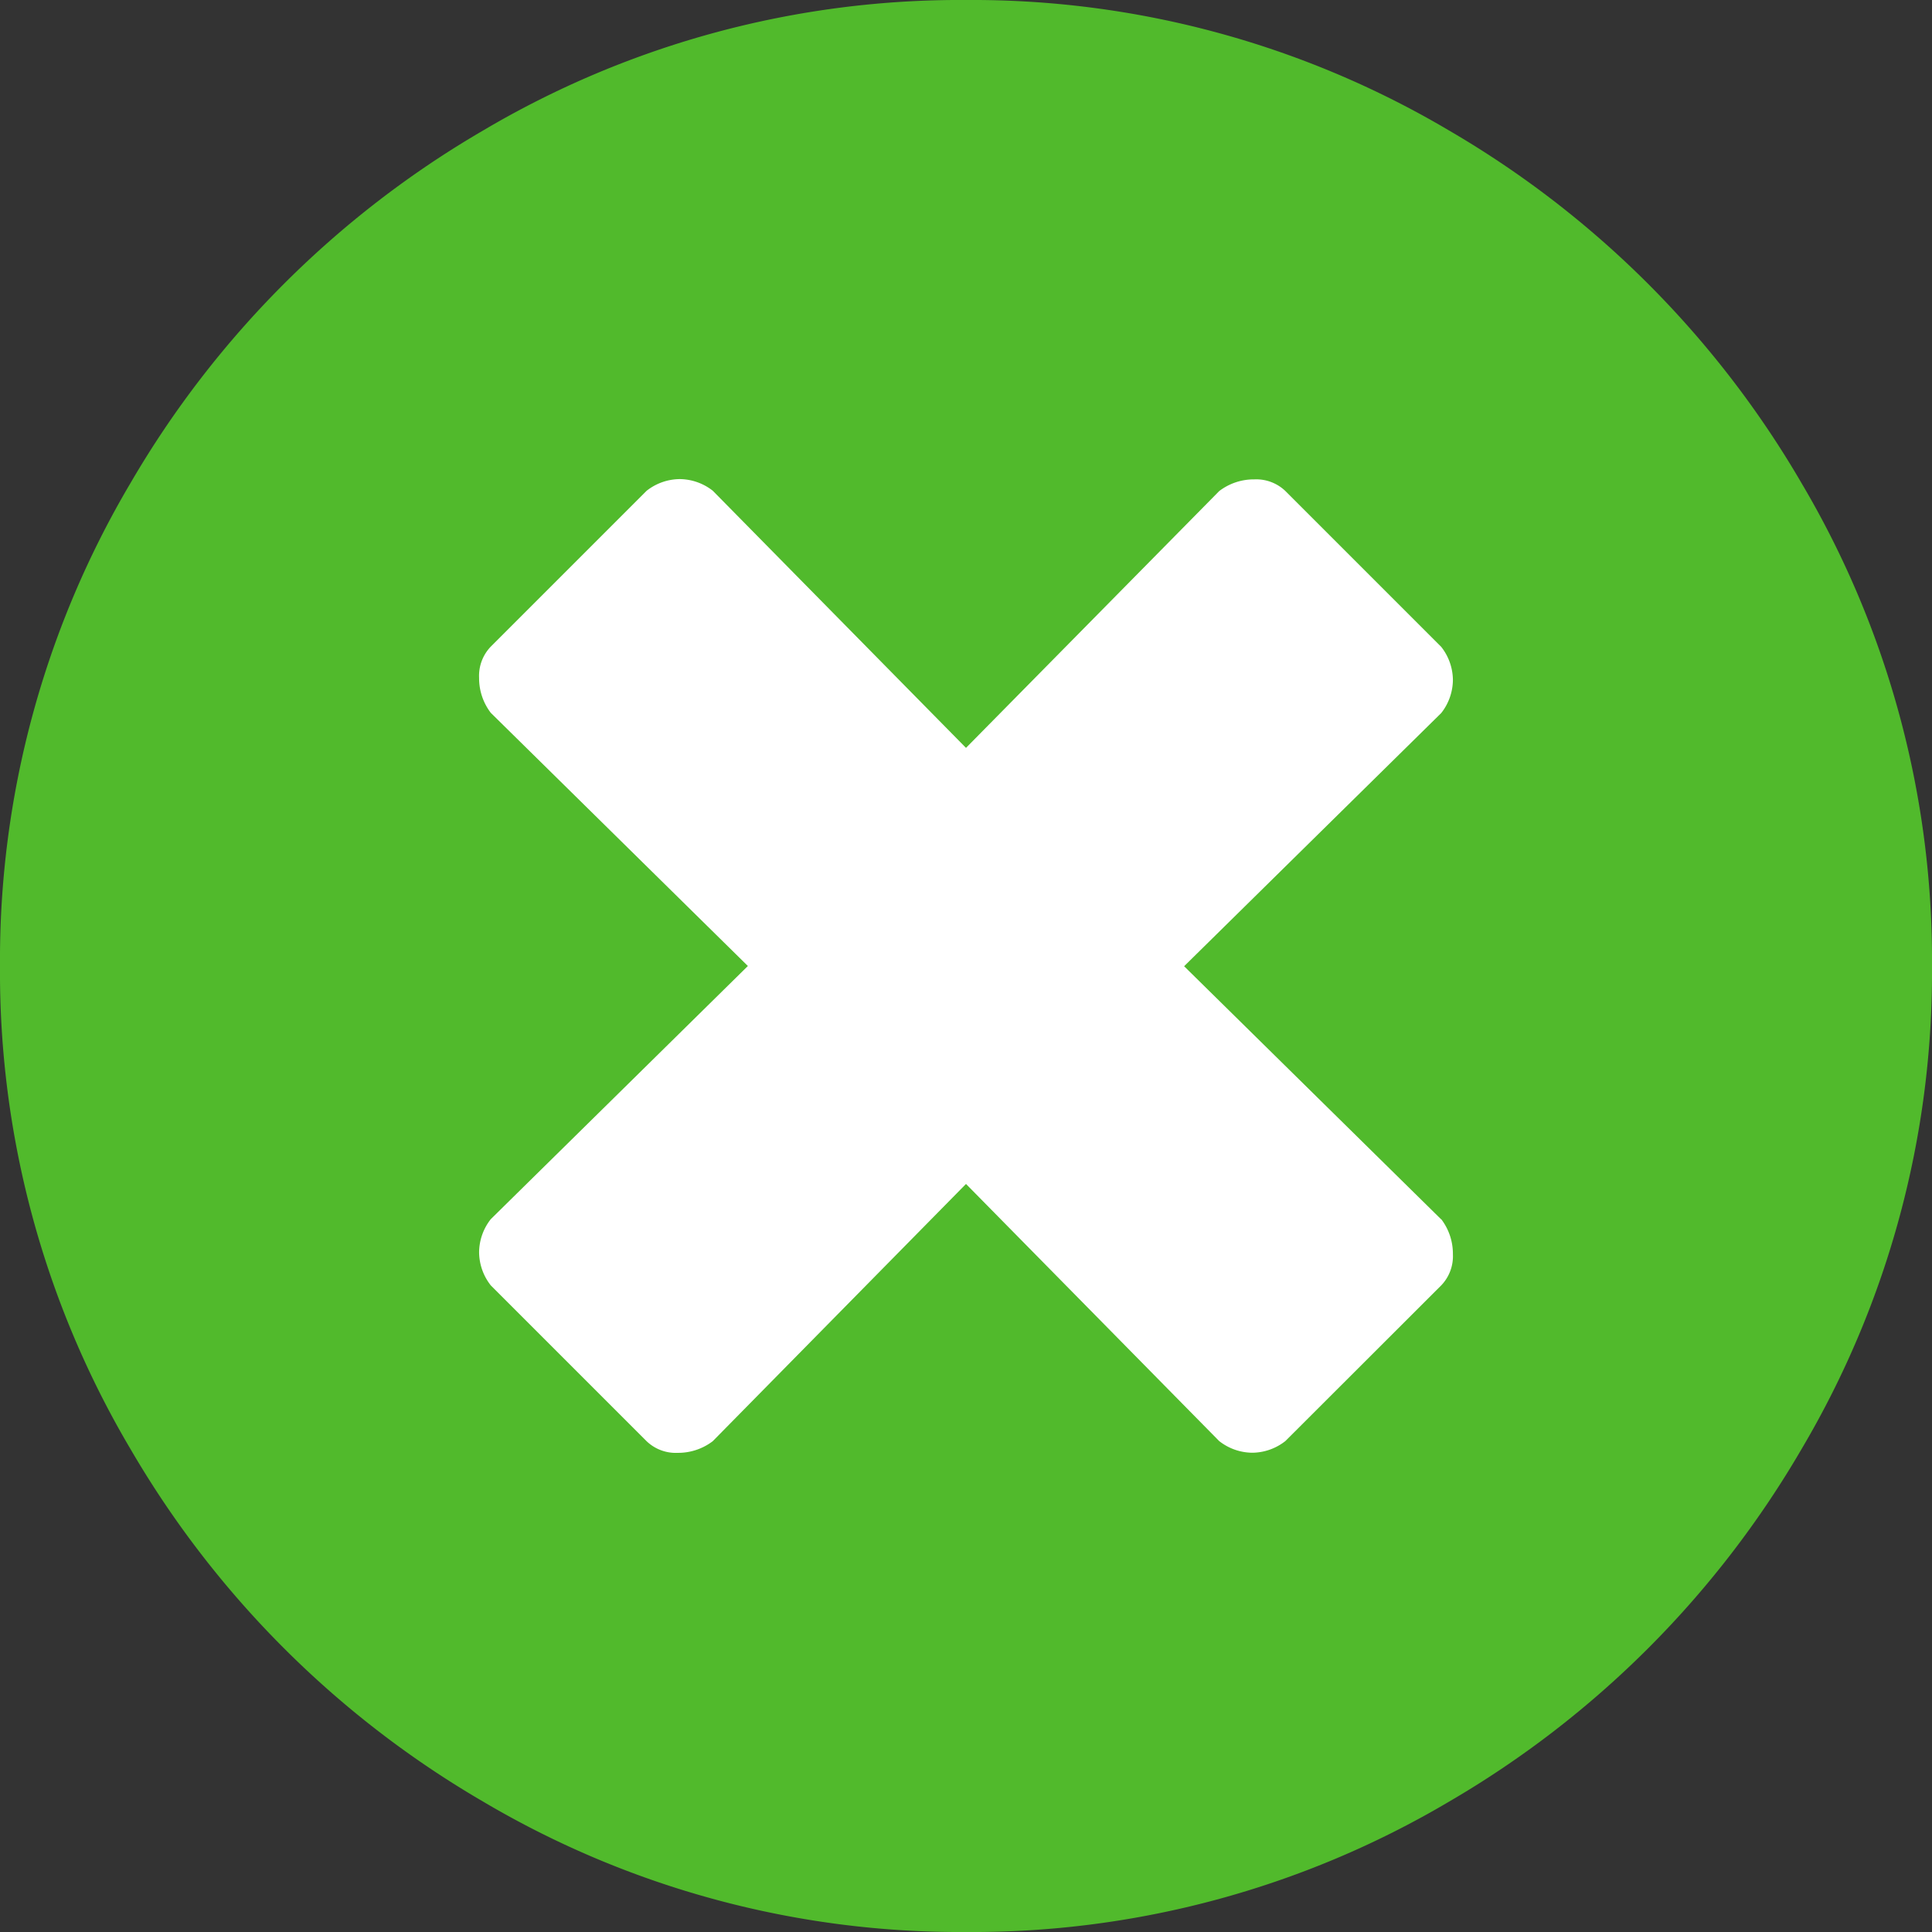
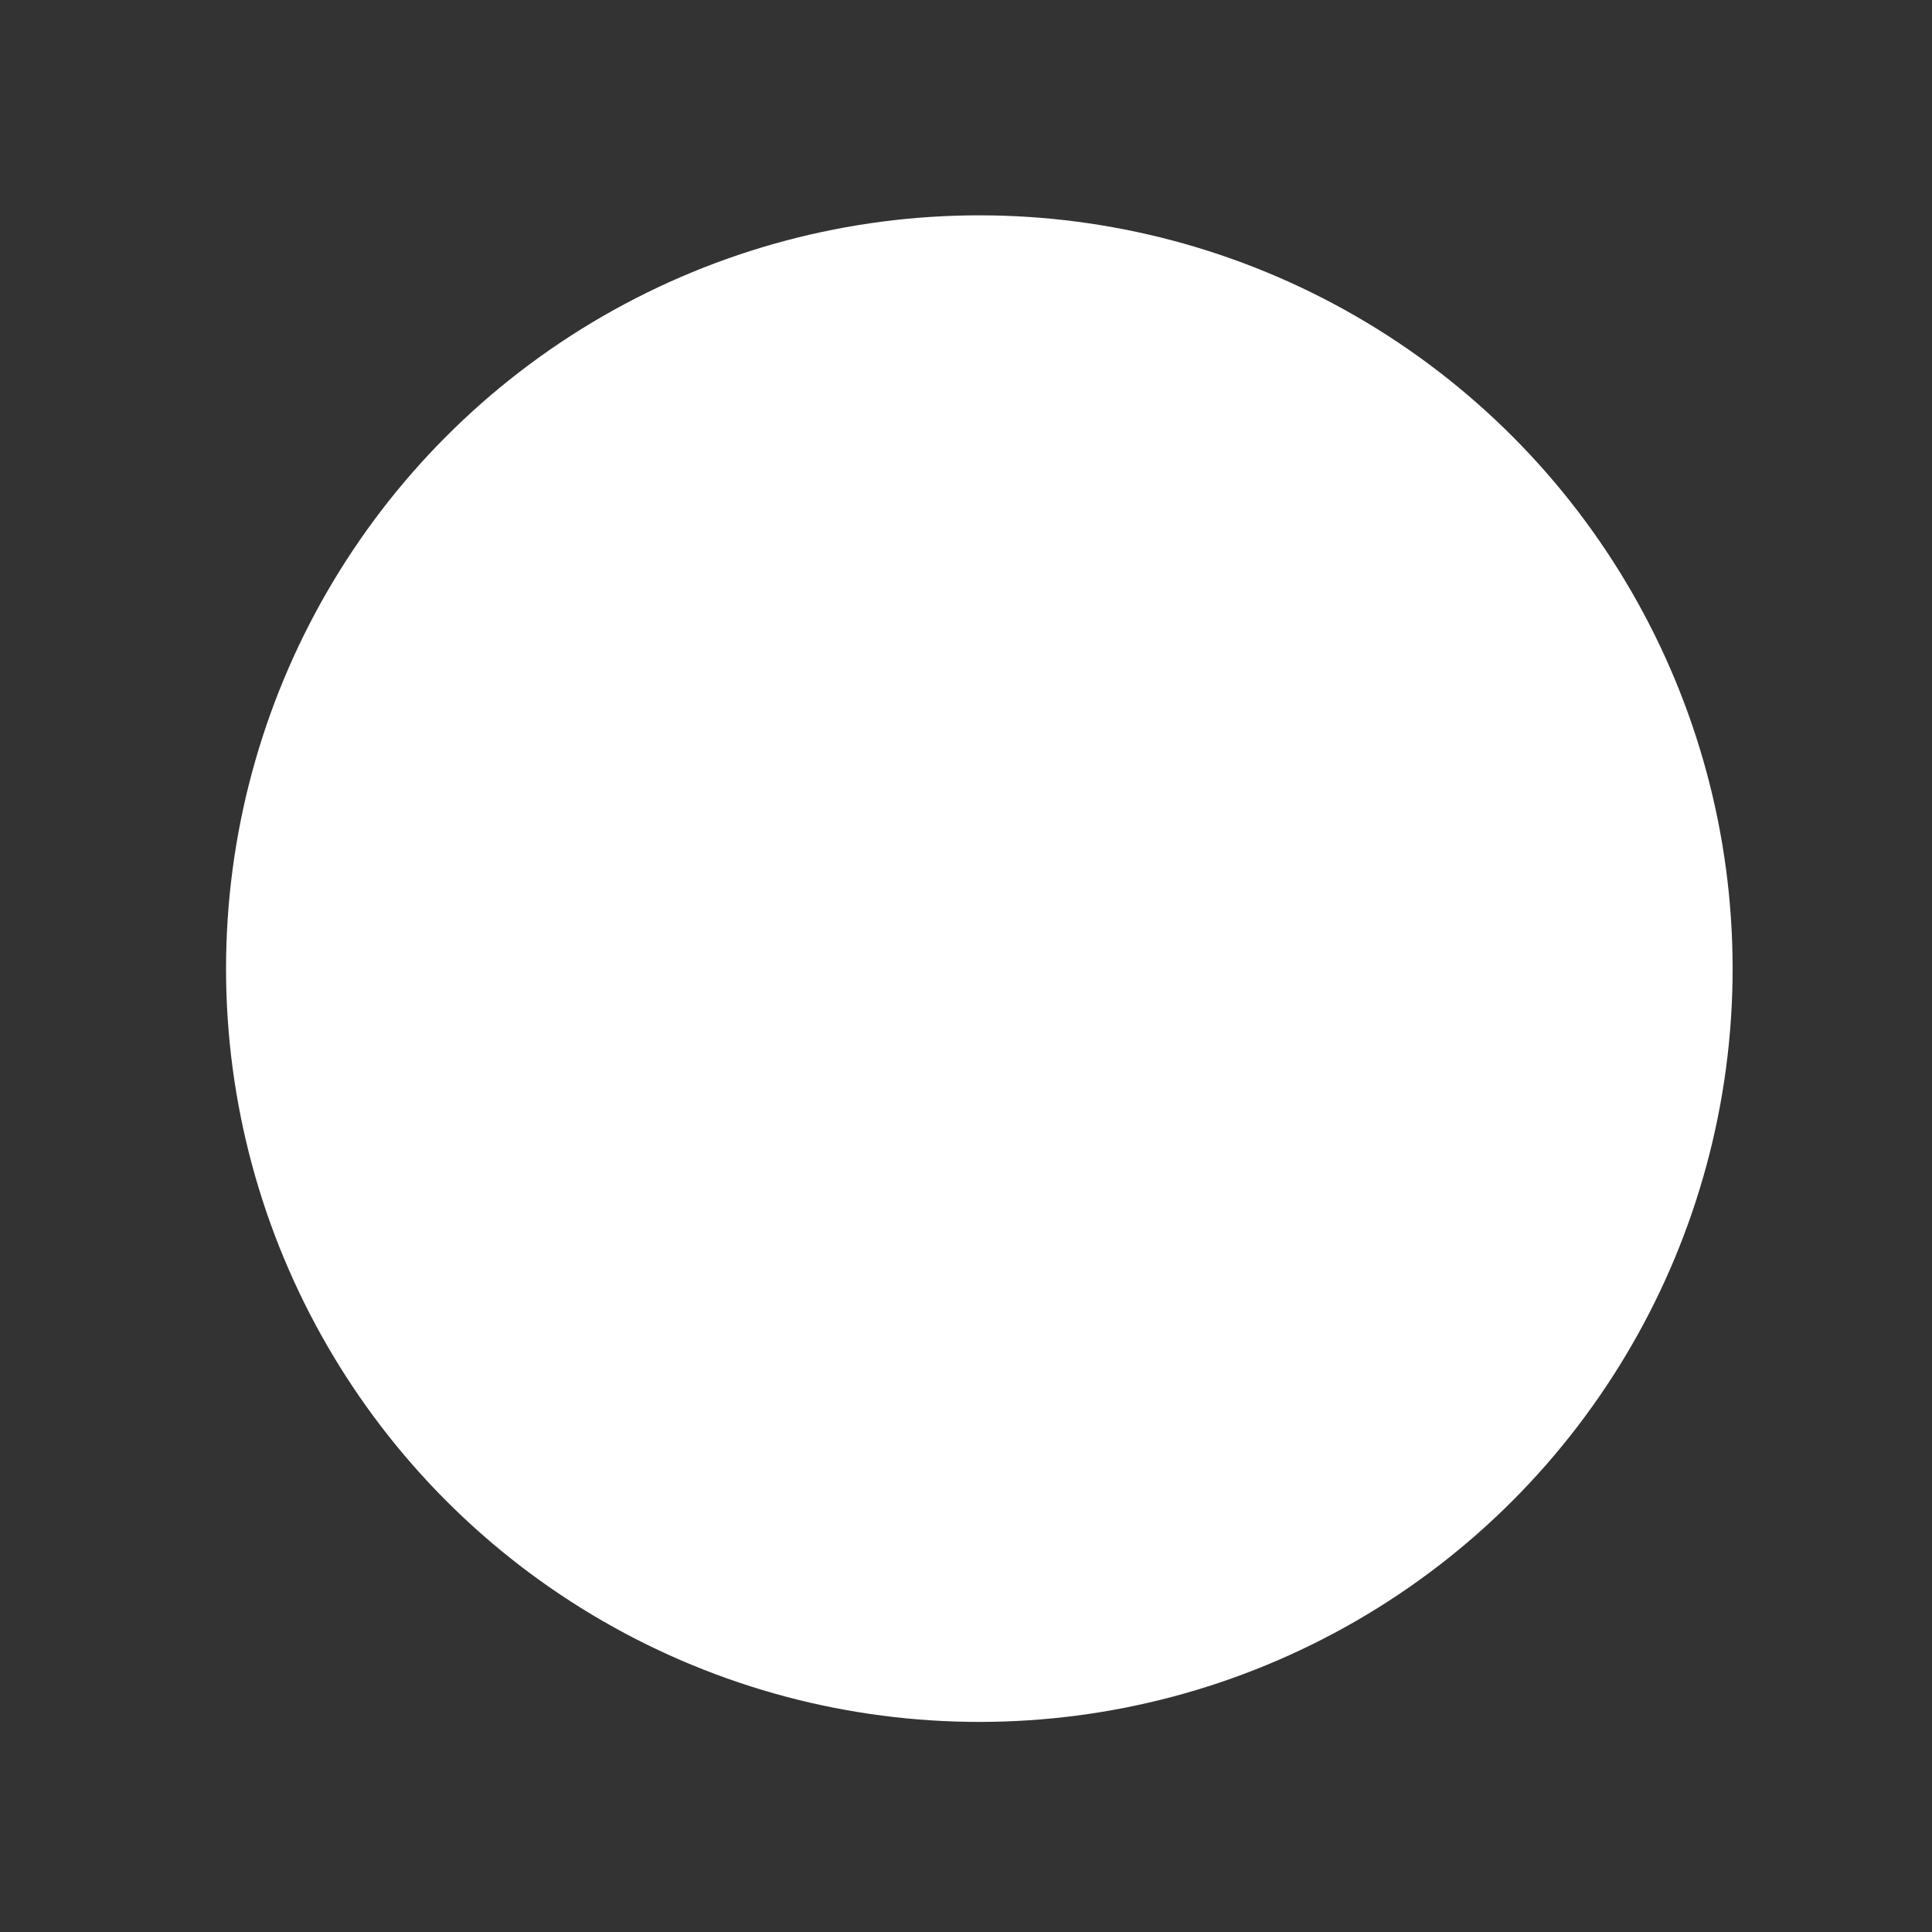
<svg xmlns="http://www.w3.org/2000/svg" width="33.906" height="33.906" viewBox="0 0 33.906 33.906">
  <rect x="0" y="0" width="33.906" height="33.906" fill="#333333" stroke="none" />
  <g transform="translate(-1323.986 -153.255)">
    <circle cx="13.22" cy="13.22" r="13.22" transform="translate(1327.953 157.034)" fill="#fff" />
-     <path d="M17.5-30.078a16.434,16.434,0,0,1,8.477,2.29A17.131,17.131,0,0,1,32.163-21.6a16.434,16.434,0,0,1,2.29,8.477,16.434,16.434,0,0,1-2.29,8.477,17.131,17.131,0,0,1-6.187,6.187A16.434,16.434,0,0,1,17.5,3.828a16.434,16.434,0,0,1-8.477-2.29A17.131,17.131,0,0,1,2.837-4.648a16.434,16.434,0,0,1-2.29-8.477A16.434,16.434,0,0,1,2.837-21.6a17.131,17.131,0,0,1,6.187-6.187A16.434,16.434,0,0,1,17.5-30.078Zm8.34,21.4-4.512-4.443,4.512-4.443a.952.952,0,0,0,.205-.581.952.952,0,0,0-.205-.581l-2.734-2.734a.739.739,0,0,0-.547-.205,1,1,0,0,0-.615.205L17.5-16.953l-4.443-4.512a.952.952,0,0,0-.581-.205.952.952,0,0,0-.581.205L9.16-18.73a.739.739,0,0,0-.205.547,1,1,0,0,0,.205.615l4.512,4.443L9.16-8.682a.952.952,0,0,0-.205.581.952.952,0,0,0,.205.581l2.734,2.734a.739.739,0,0,0,.547.205,1,1,0,0,0,.615-.205L17.5-9.3l4.443,4.512a.952.952,0,0,0,.581.205.952.952,0,0,0,.581-.205L25.84-7.52a.739.739,0,0,0,.205-.547A1,1,0,0,0,25.84-8.682Z" transform="translate(1323.439 183.333)" fill="#51ba2c" />
  </g>
</svg>